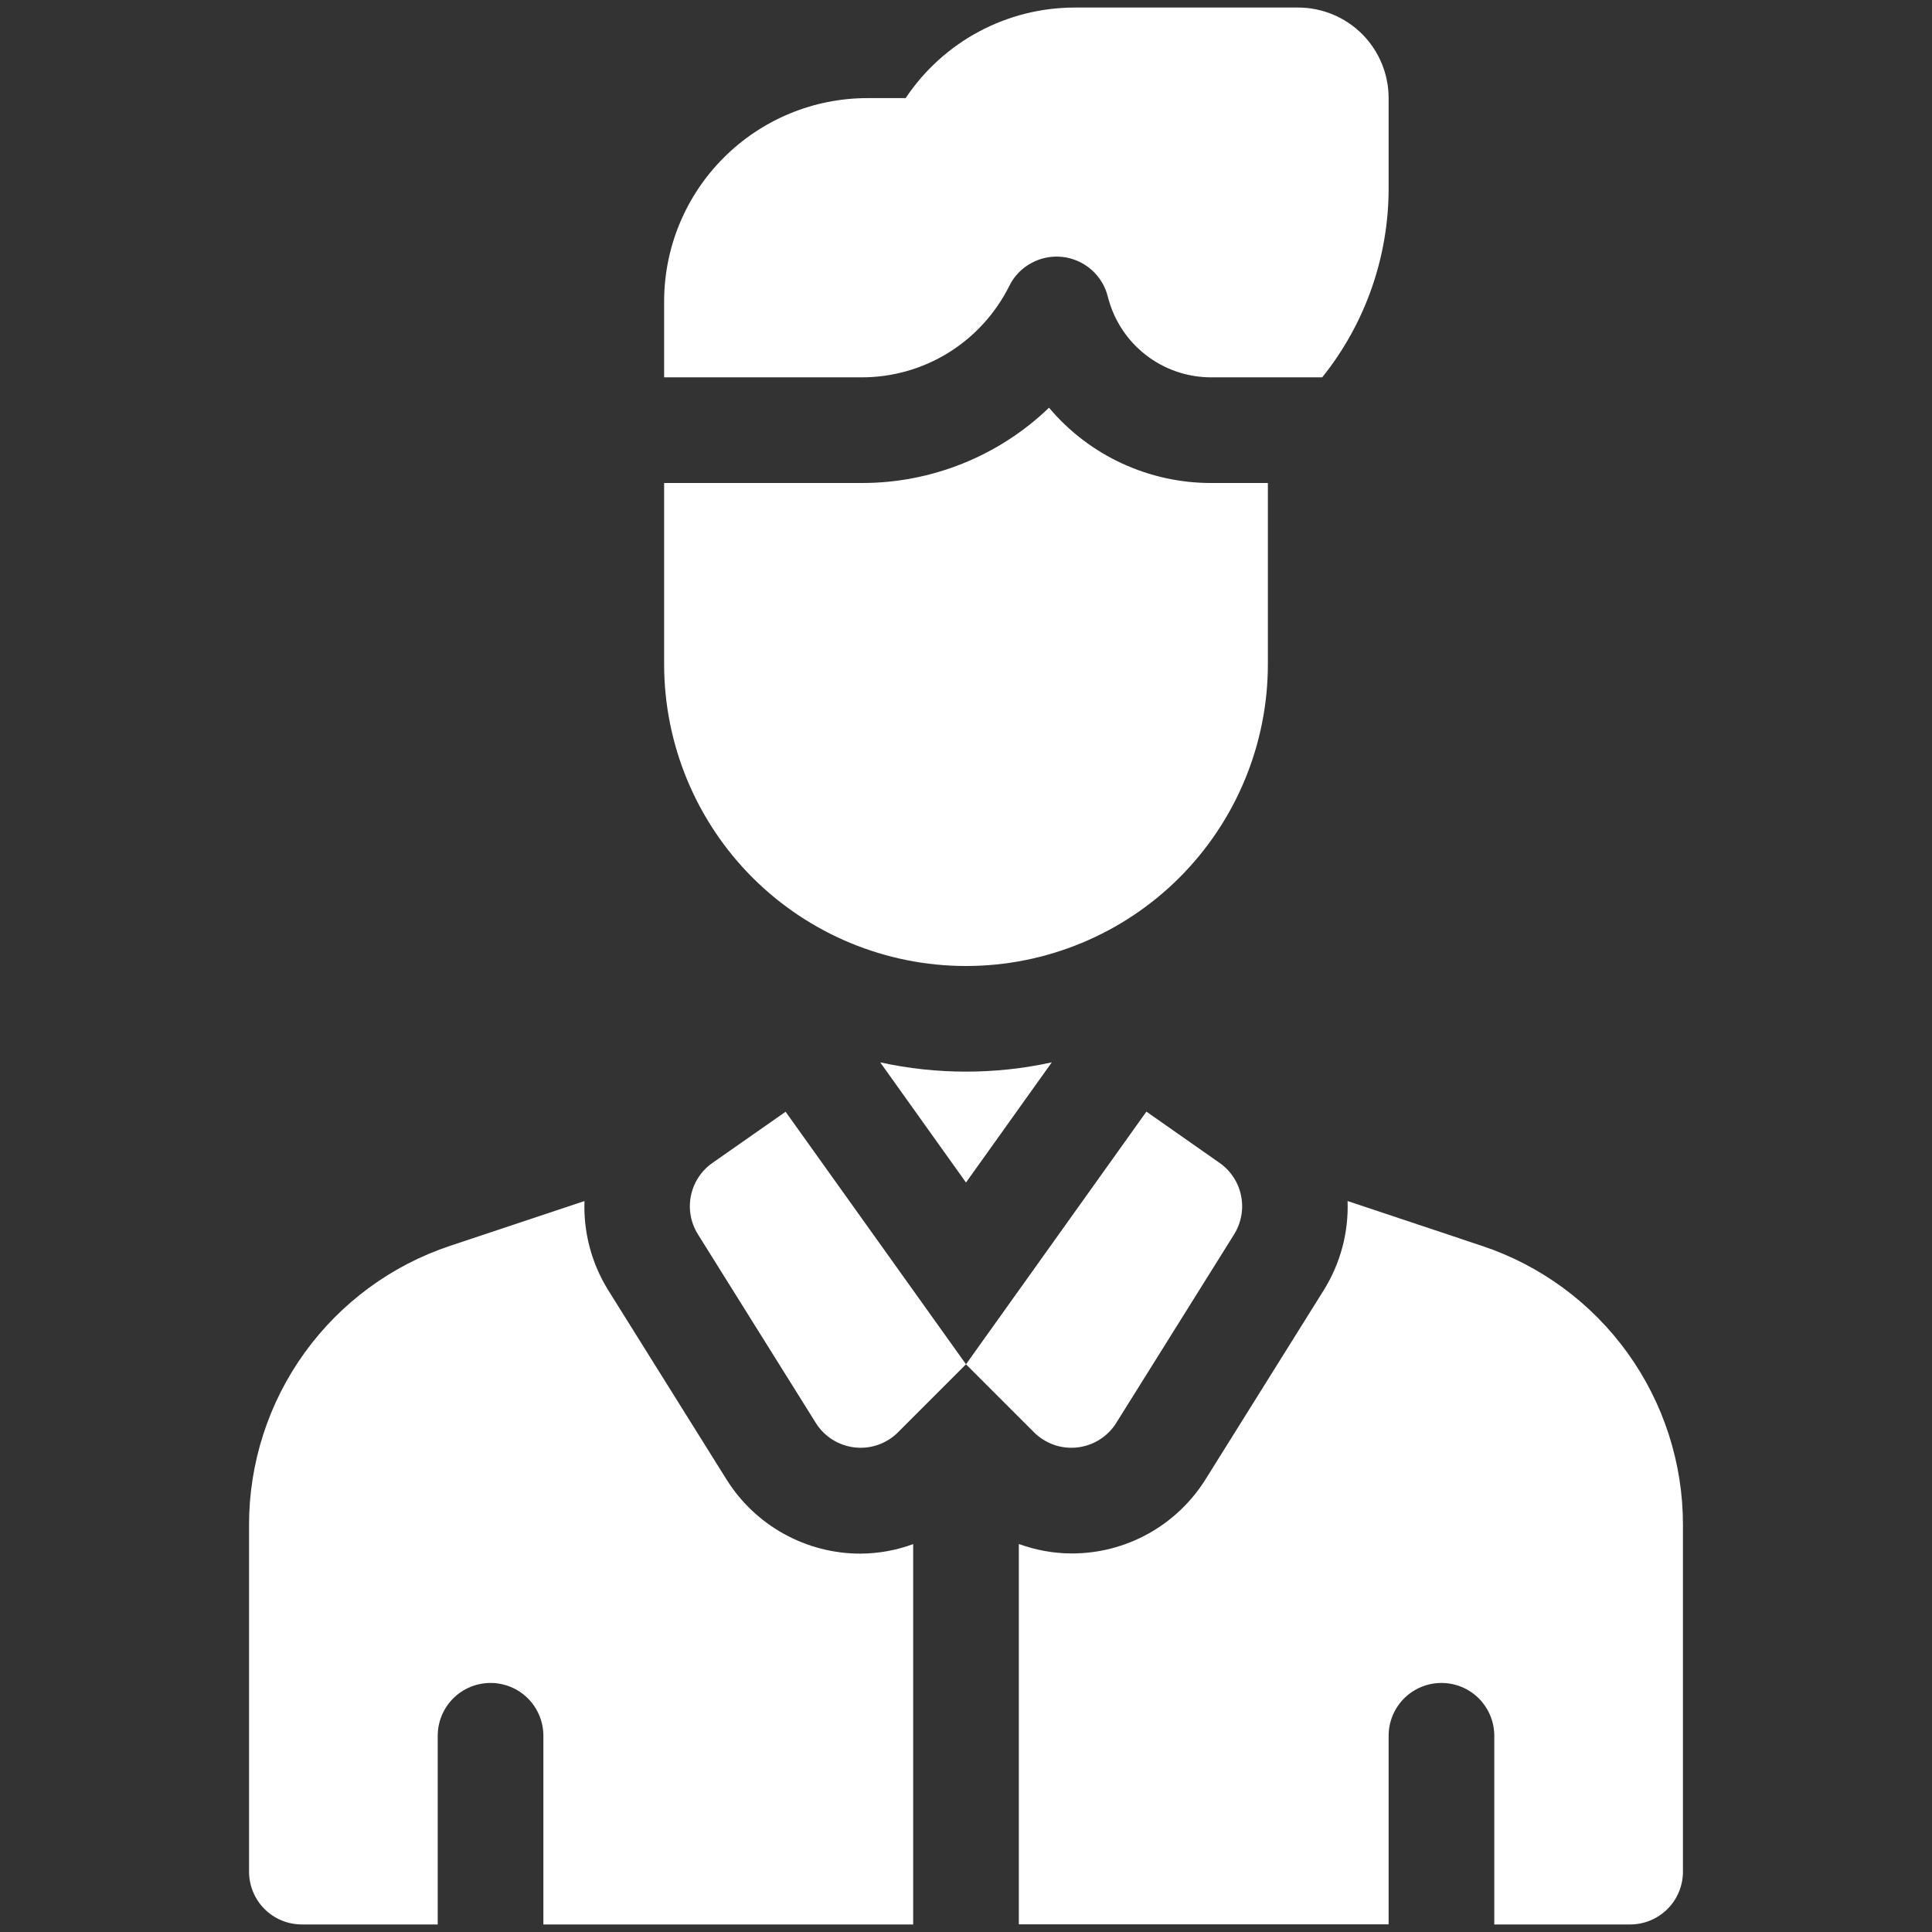
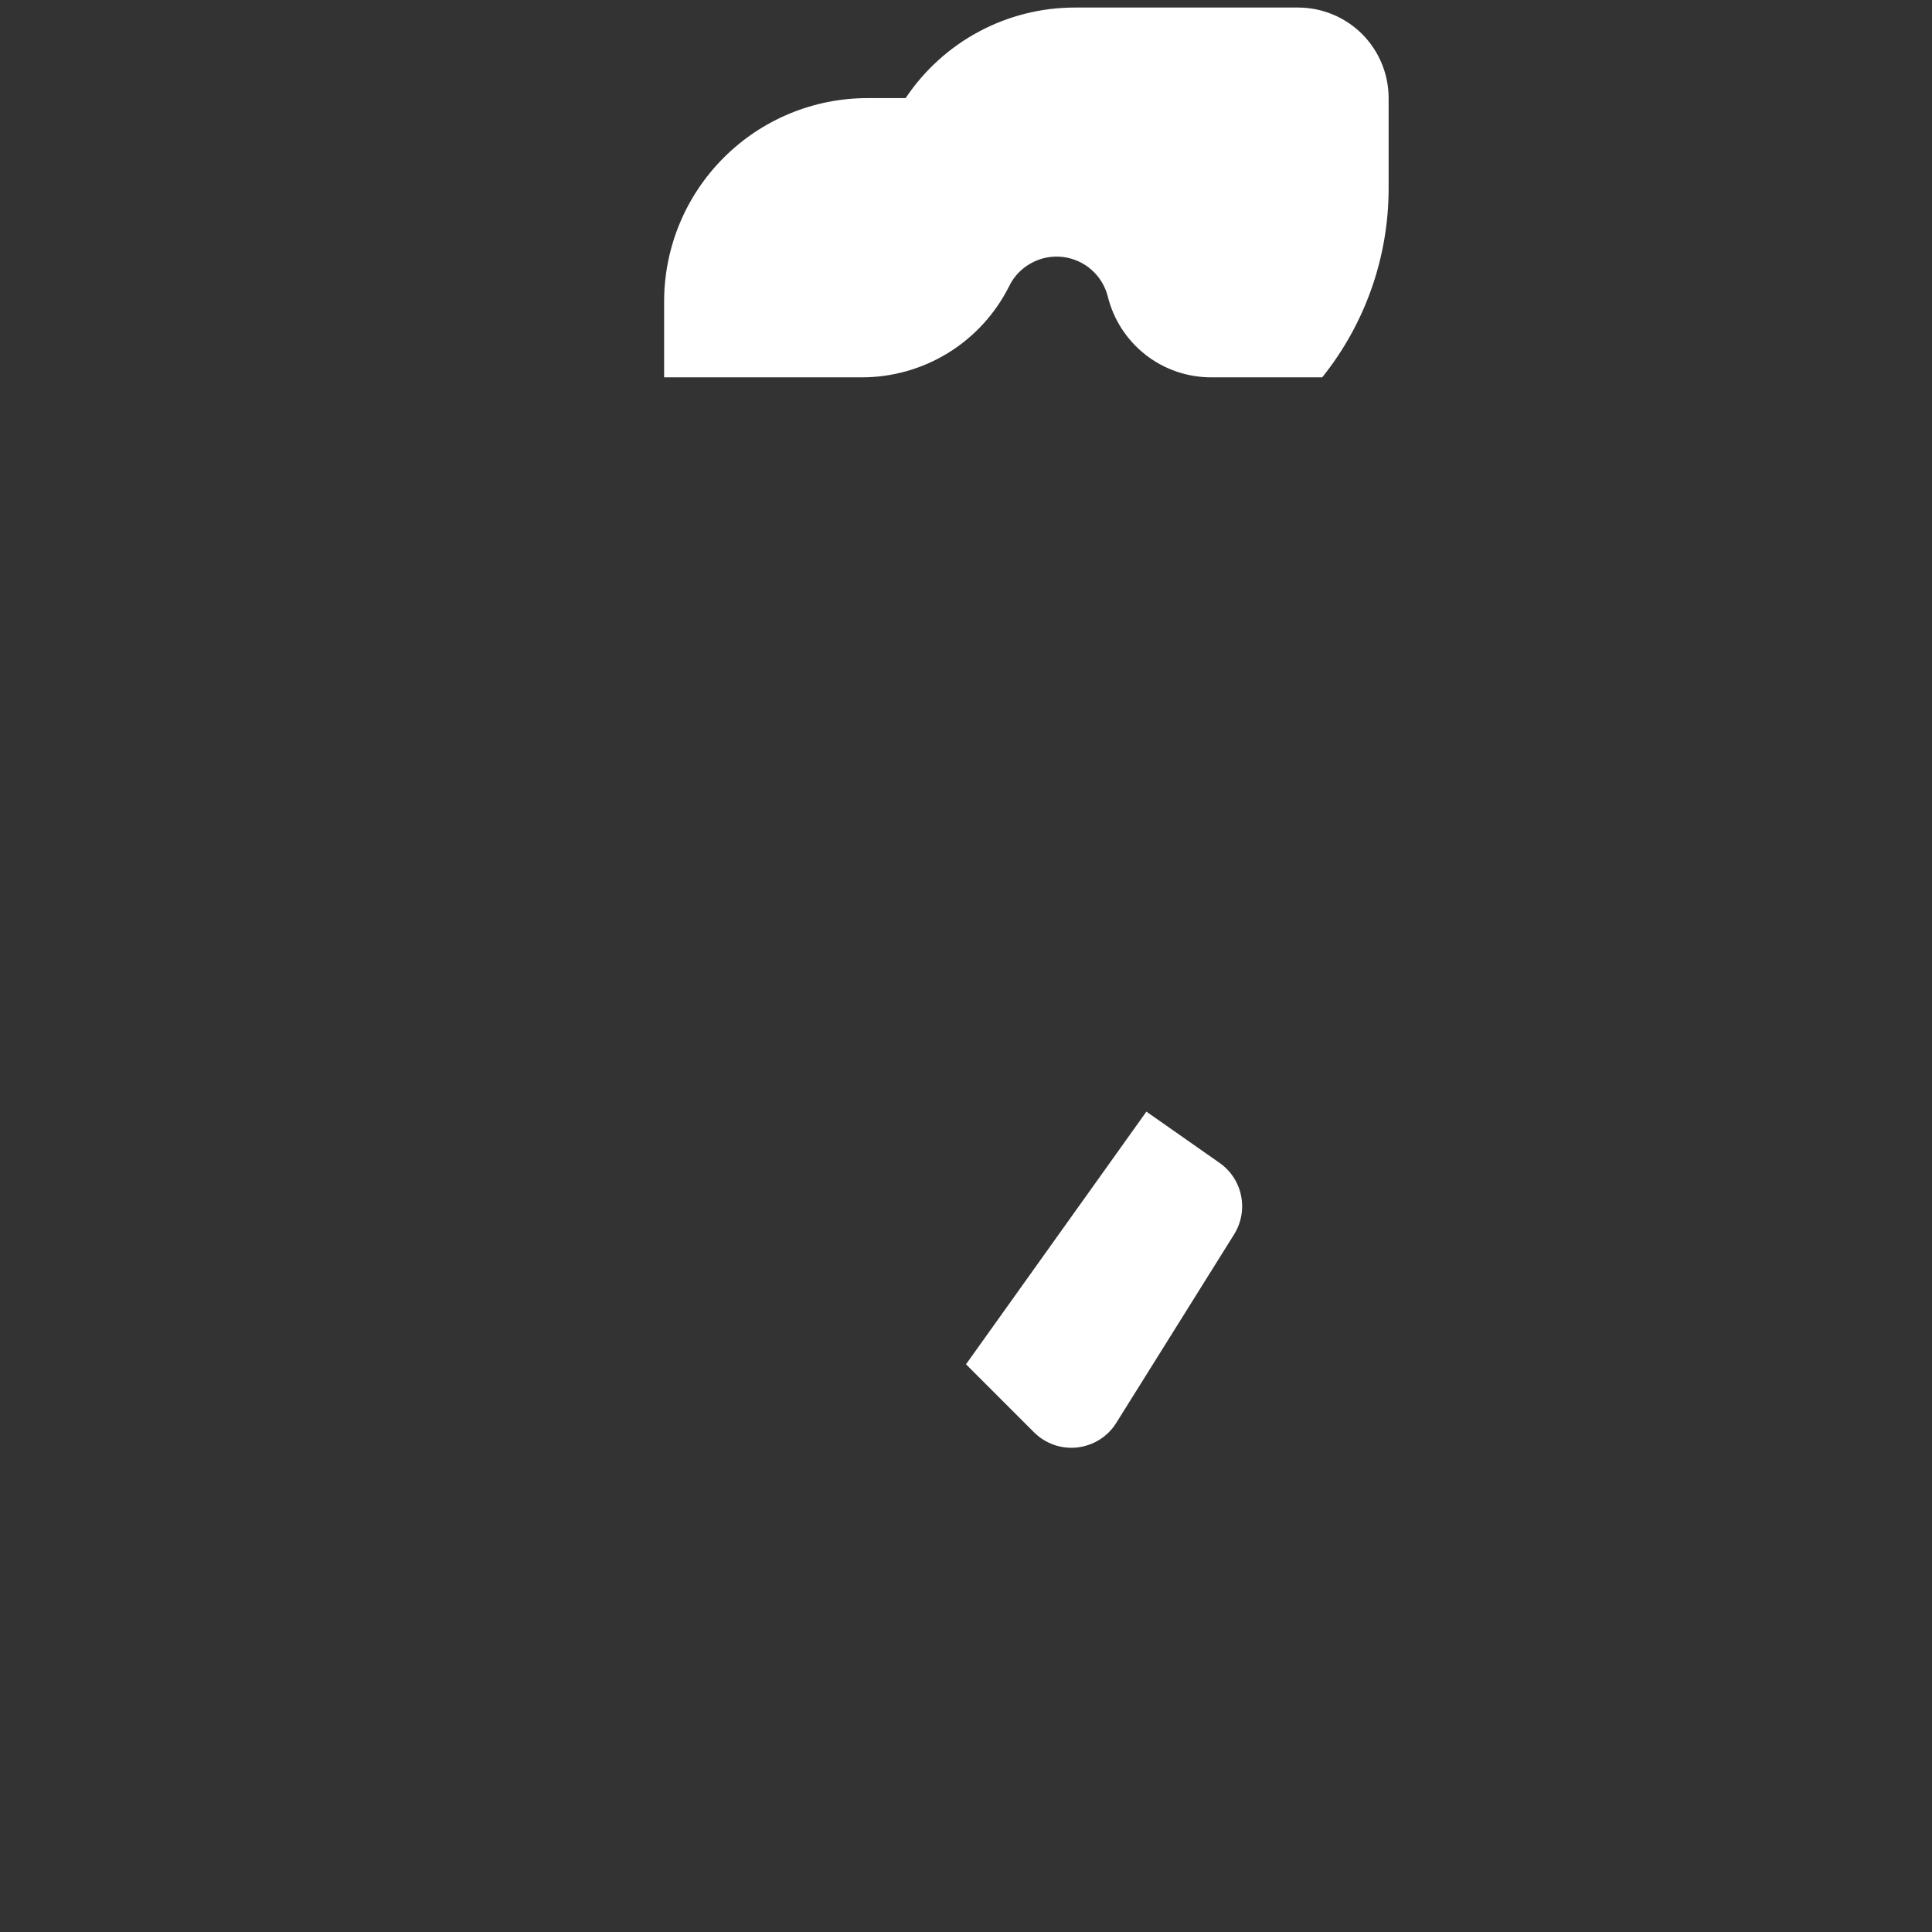
<svg xmlns="http://www.w3.org/2000/svg" width="32" height="32" viewBox="0 0 32 32" fill="none">
  <rect x="0" y="0" width="32" height="32" fill="#333333" stroke="none" />
  <path d="M16.718 4.734C16.797 4.574 16.924 4.442 17.082 4.357C17.239 4.271 17.418 4.236 17.596 4.255C17.773 4.275 17.941 4.348 18.076 4.466C18.21 4.583 18.306 4.74 18.349 4.913C18.444 5.295 18.664 5.634 18.975 5.877C19.285 6.119 19.668 6.25 20.061 6.25H21.9C22.611 5.364 22.999 4.261 23 3.125V1.625C23 1.227 22.842 0.846 22.561 0.564C22.279 0.283 21.898 0.125 21.5 0.125H17.803C17.248 0.125 16.702 0.262 16.213 0.524C15.725 0.785 15.308 1.164 15 1.625H14.368C13.475 1.625 12.618 1.98 11.987 2.612C11.355 3.243 11 4.1 11 4.994V6.25H14.264C14.774 6.252 15.274 6.111 15.708 5.843C16.141 5.575 16.491 5.19 16.718 4.734Z" fill="white" />
-   <path d="M14.579 17.596L16 19.586L17.421 17.596C16.485 17.801 15.515 17.801 14.579 17.596Z" fill="white" />
-   <path d="M11.8 19.262C11.616 19.39 11.489 19.585 11.444 19.804C11.399 20.024 11.44 20.252 11.559 20.443L13.513 23.569C13.583 23.681 13.677 23.775 13.788 23.845C13.899 23.915 14.025 23.959 14.156 23.974C14.287 23.989 14.419 23.974 14.543 23.931C14.668 23.887 14.78 23.817 14.873 23.724L16 22.597L13.012 18.414L11.8 19.262Z" fill="white" />
-   <path d="M12.028 24.496L10.075 21.371C9.799 20.928 9.662 20.413 9.681 19.893L7.458 20.634C6.487 20.956 5.643 21.577 5.044 22.407C4.446 23.237 4.124 24.235 4.125 25.258V31C4.125 31.232 4.217 31.455 4.381 31.619C4.545 31.783 4.768 31.875 5 31.875H7.25V28.75C7.25 28.518 7.342 28.296 7.506 28.131C7.67 27.967 7.893 27.875 8.125 27.875C8.357 27.875 8.58 27.967 8.744 28.131C8.908 28.296 9 28.518 9 28.75V31.875H15.125V25.575C14.847 25.678 14.552 25.731 14.255 25.733C13.81 25.734 13.371 25.621 12.981 25.404C12.591 25.188 12.263 24.875 12.028 24.496Z" fill="white" />
-   <path d="M24.541 20.634L22.32 19.893C22.339 20.413 22.201 20.928 21.925 21.37L19.971 24.497C19.736 24.875 19.408 25.187 19.019 25.403C18.629 25.619 18.19 25.732 17.744 25.73C17.448 25.729 17.154 25.675 16.875 25.573V31.873H23V28.75C23 28.518 23.092 28.296 23.256 28.131C23.42 27.967 23.643 27.875 23.875 27.875C24.107 27.875 24.33 27.967 24.494 28.131C24.658 28.296 24.75 28.518 24.75 28.75V31.875H27C27.232 31.875 27.454 31.783 27.619 31.619C27.783 31.455 27.875 31.232 27.875 31V25.258C27.876 24.235 27.554 23.237 26.956 22.407C26.358 21.577 25.513 20.956 24.541 20.634Z" fill="white" />
  <path d="M18.488 23.569L20.442 20.443C20.56 20.252 20.601 20.024 20.556 19.804C20.512 19.585 20.384 19.39 20.201 19.262L18.988 18.412L16 22.597L17.127 23.724C17.22 23.817 17.333 23.887 17.457 23.931C17.581 23.974 17.714 23.989 17.845 23.974C17.975 23.959 18.101 23.915 18.212 23.845C18.324 23.775 18.418 23.681 18.488 23.569Z" fill="white" />
-   <path d="M16 16C17.326 16 18.598 15.473 19.535 14.536C20.473 13.598 21 12.326 21 11V8H20.061C19.55 8.001 19.044 7.889 18.58 7.674C18.116 7.459 17.705 7.145 17.375 6.753C16.539 7.557 15.423 8.004 14.264 8H11V11C11 12.326 11.527 13.598 12.464 14.536C13.402 15.473 14.674 16 16 16Z" fill="white" />
</svg>